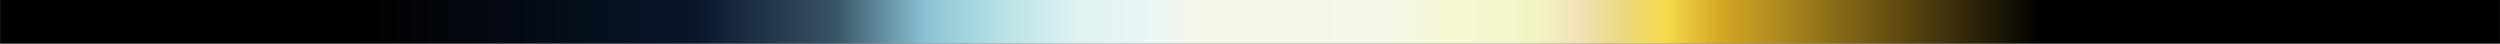
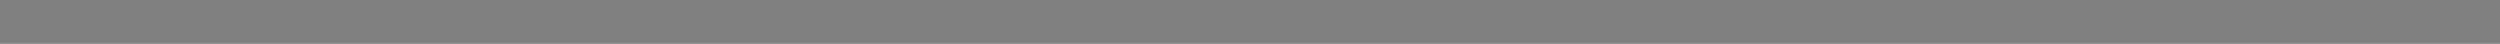
<svg xmlns="http://www.w3.org/2000/svg" version="1.1" id="Layer_1" x="0px" y="0px" width="16383px" height="287px" viewBox="0 0 16383 287" enable-background="new 0 0 16383 287" xml:space="preserve">
  <rect x="0" y="0" width="16383" height="287" fill="#808080" stroke="none" />
  <defs>
    <filter id="Adobe_OpacityMaskFilter" filterUnits="userSpaceOnUse" x="0.5" y="0" width="16382.5" height="287">
      <feColorMatrix type="matrix" values="1 0 0 0 0  0 1 0 0 0  0 0 1 0 0  0 0 0 1 0" />
    </filter>
  </defs>
  <mask maskUnits="userSpaceOnUse" x="0.5" y="0" width="16382.5" height="287" id="SVGID_1_">
    <g filter="url(#Adobe_OpacityMaskFilter)">
      <radialGradient id="SVGID_2_" cx="8191.5" cy="223.602" r="9009.104" gradientTransform="matrix(1 0 0 4.014 0 -755.008)" gradientUnits="userSpaceOnUse">
        <stop offset="0" style="stop-color:#000000" />
        <stop offset="1" style="stop-color:#FFFFFF" />
      </radialGradient>
      <rect y="-2" fill="url(#SVGID_2_)" width="16383" height="289" />
    </g>
  </mask>
  <linearGradient id="SVGID_3_" gradientUnits="userSpaceOnUse" x1="2321.354" y1="143.5" x2="13382.966" y2="143.5">
    <stop offset="0" style="stop-color:#000000" />
    <stop offset="0.202" style="stop-color:#09152A" />
    <stop offset="0.286" style="stop-color:#395568" />
    <stop offset="0.339" style="stop-color:#8AC5D5" />
    <stop offset="0.389" style="stop-color:#BCE4E7" />
    <stop offset="0.429" style="stop-color:#E0F2F2" />
    <stop offset="0.473" style="stop-color:#EAF6F7" />
    <stop offset="0.502" style="stop-color:#F5F6E8" />
    <stop offset="0.606" style="stop-color:#F3F8E8" />
    <stop offset="0.65" style="stop-color:#F7F7D3" />
    <stop offset="0.7" style="stop-color:#F3F4C4" />
    <stop offset="0.724" style="stop-color:#F2E3B8" />
    <stop offset="0.749" style="stop-color:#EAD985" />
    <stop offset="0.777" style="stop-color:#F7D94C" />
    <stop offset="0.809" style="stop-color:#D5A825" />
    <stop offset="1" style="stop-color:#000000" />
  </linearGradient>
-   <rect x="0.5" mask="url(#SVGID_1_)" fill="url(#SVGID_3_)" width="16382.5" height="287" />
</svg>